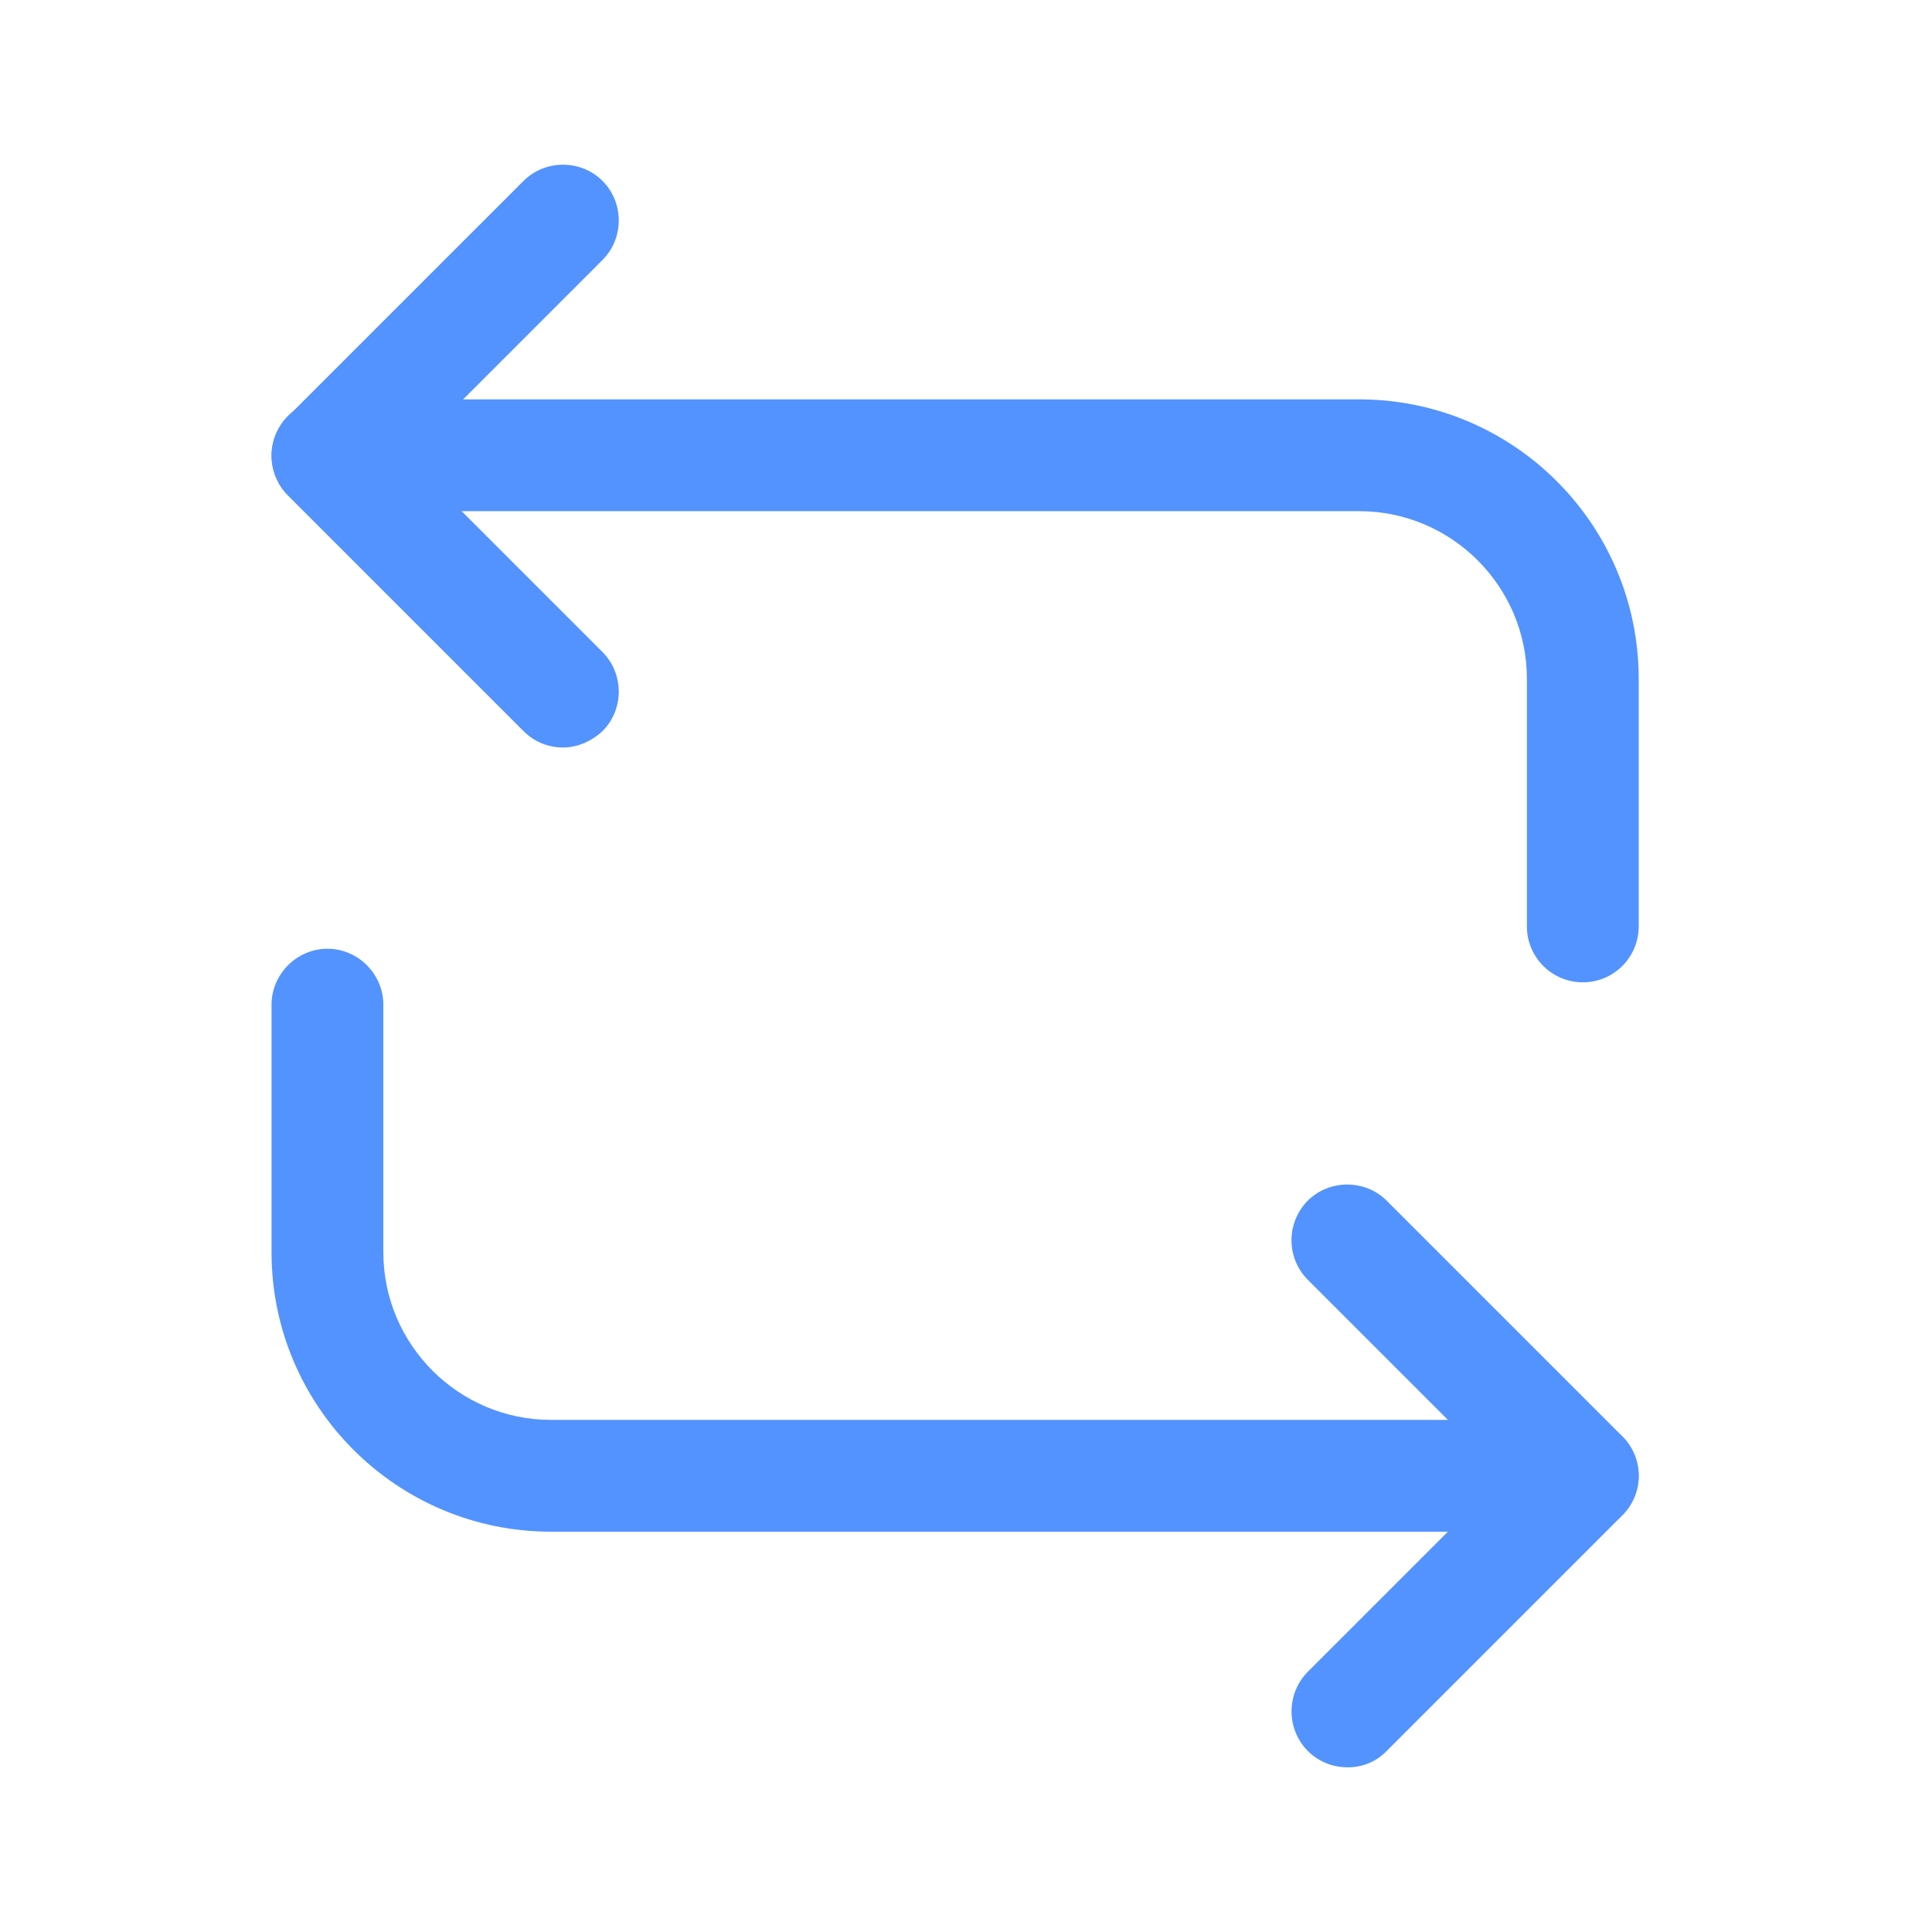
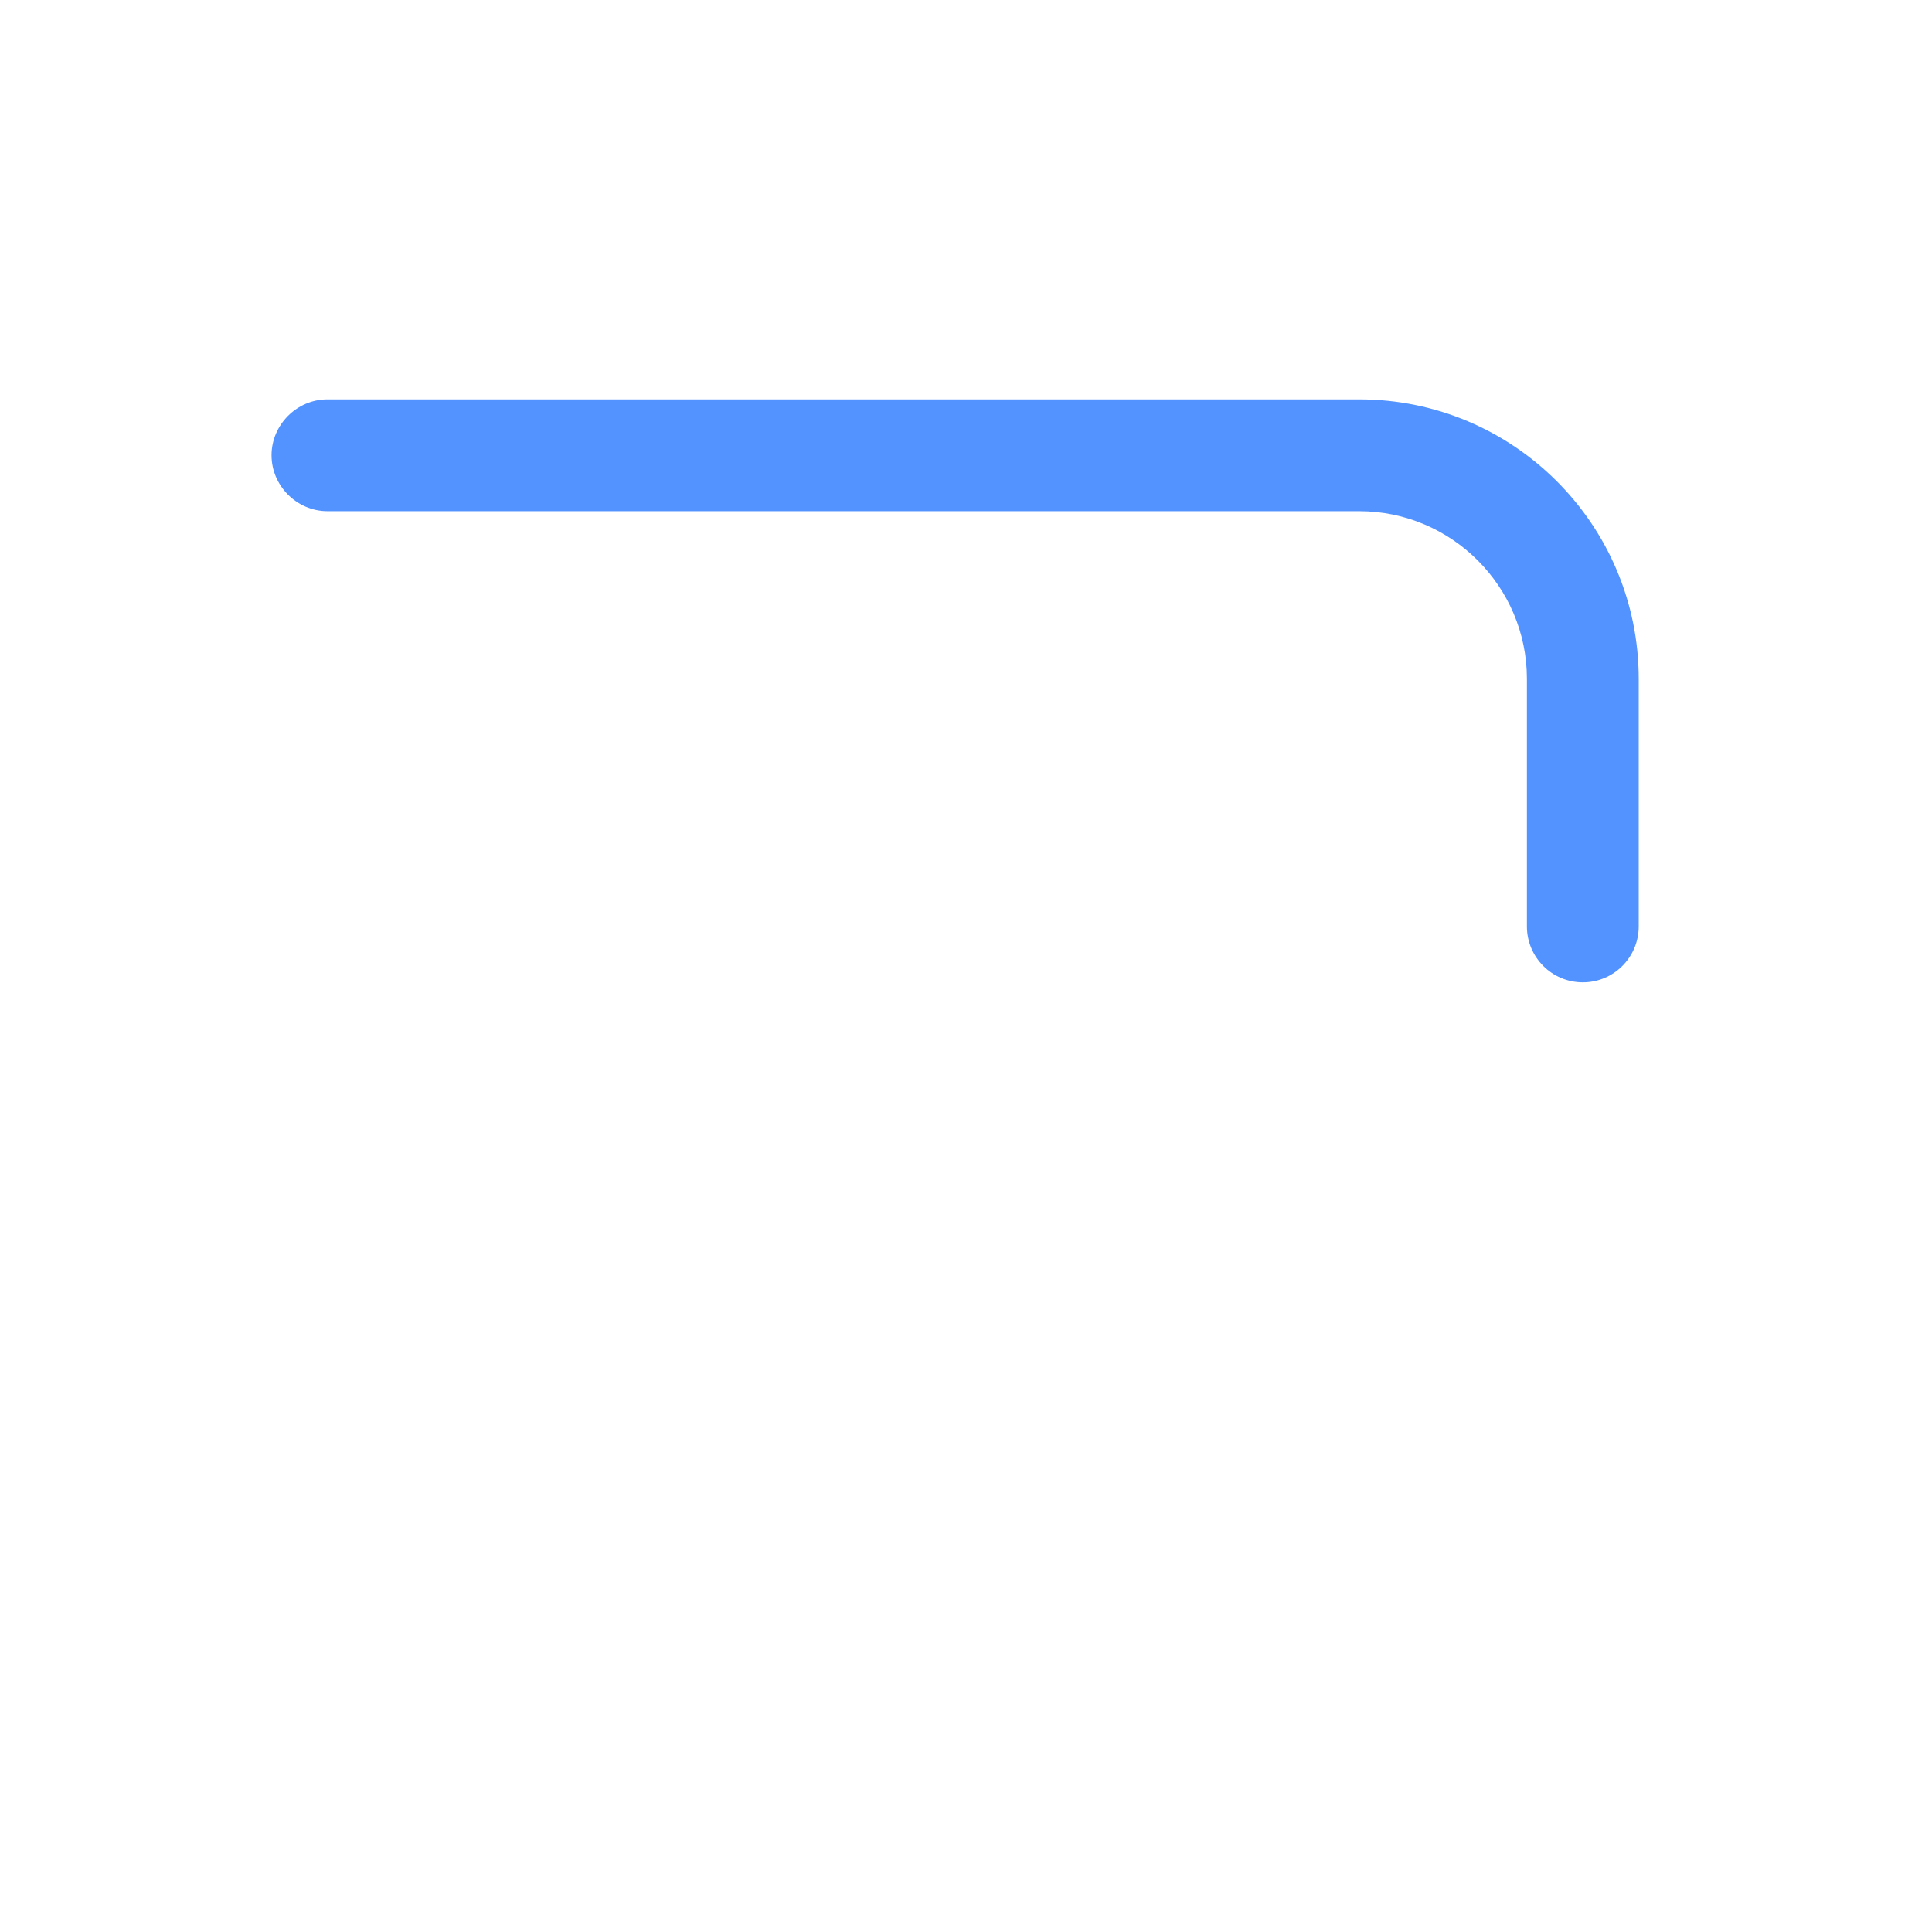
<svg xmlns="http://www.w3.org/2000/svg" width="31px" height="31px" viewBox="0 0 31 31" version="1.1">
  <title>切片</title>
  <g id="页面-1" stroke="none" stroke-width="1" fill="none" fill-rule="evenodd">
    <g id="官网首页" transform="translate(-158, -1560)" fill="#5393FF" fill-rule="nonzero">
      <g id="icon/line/繁琐备份-2" transform="translate(158.5, 1560.5)">
        <g id="zhongfu" transform="translate(3.857, 2.143)">
          <path d="M20.143,12.222 L20.143,8.25 C20.143,6.767 18.935,5.559 17.452,5.559 L0.897,5.559 C0.407,5.559 0,5.152 0,4.662 C0,4.172 0.407,3.765 0.897,3.765 L17.452,3.765 C19.928,3.765 21.937,5.774 21.937,8.25 L21.937,12.222 C21.937,12.717 21.536,13.119 21.04,13.119 C20.545,13.119 20.143,12.717 20.143,12.222 Z" id="路径" />
-           <path d="M4.043,9.088 L0.263,5.308 C-0.087,4.958 -0.087,4.39 0.263,4.04 L4.043,0.26 C4.39,-0.087 4.964,-0.087 5.311,0.26 C5.658,0.607 5.658,1.181 5.311,1.528 L2.165,4.674 L5.311,7.82 C5.658,8.167 5.658,8.741 5.311,9.088 C5.131,9.255 4.904,9.351 4.677,9.351 C4.45,9.351 4.222,9.267 4.043,9.088 Z M4.486,21.934 C2.01,21.934 0,19.925 0,17.449 L0,13.478 C0,12.987 0.407,12.58 0.897,12.58 C1.388,12.58 1.794,12.987 1.794,13.478 L1.794,17.449 C1.794,18.932 3.002,20.14 4.486,20.14 L21.04,20.14 C21.531,20.14 21.937,20.547 21.937,21.037 C21.937,21.528 21.531,21.934 21.04,21.934 L4.486,21.934 Z" id="形状" />
-           <path d="M16.626,25.451 C16.28,25.099 16.28,24.535 16.626,24.183 L19.772,21.037 L16.626,17.891 C16.279,17.54 16.279,16.975 16.626,16.623 C16.973,16.277 17.547,16.277 17.894,16.623 L21.674,20.403 C22.024,20.753 22.024,21.321 21.674,21.671 L17.894,25.451 C17.729,25.624 17.499,25.719 17.26,25.714 C17.033,25.714 16.806,25.63 16.626,25.451 Z" id="路径" />
        </g>
      </g>
    </g>
  </g>
</svg>